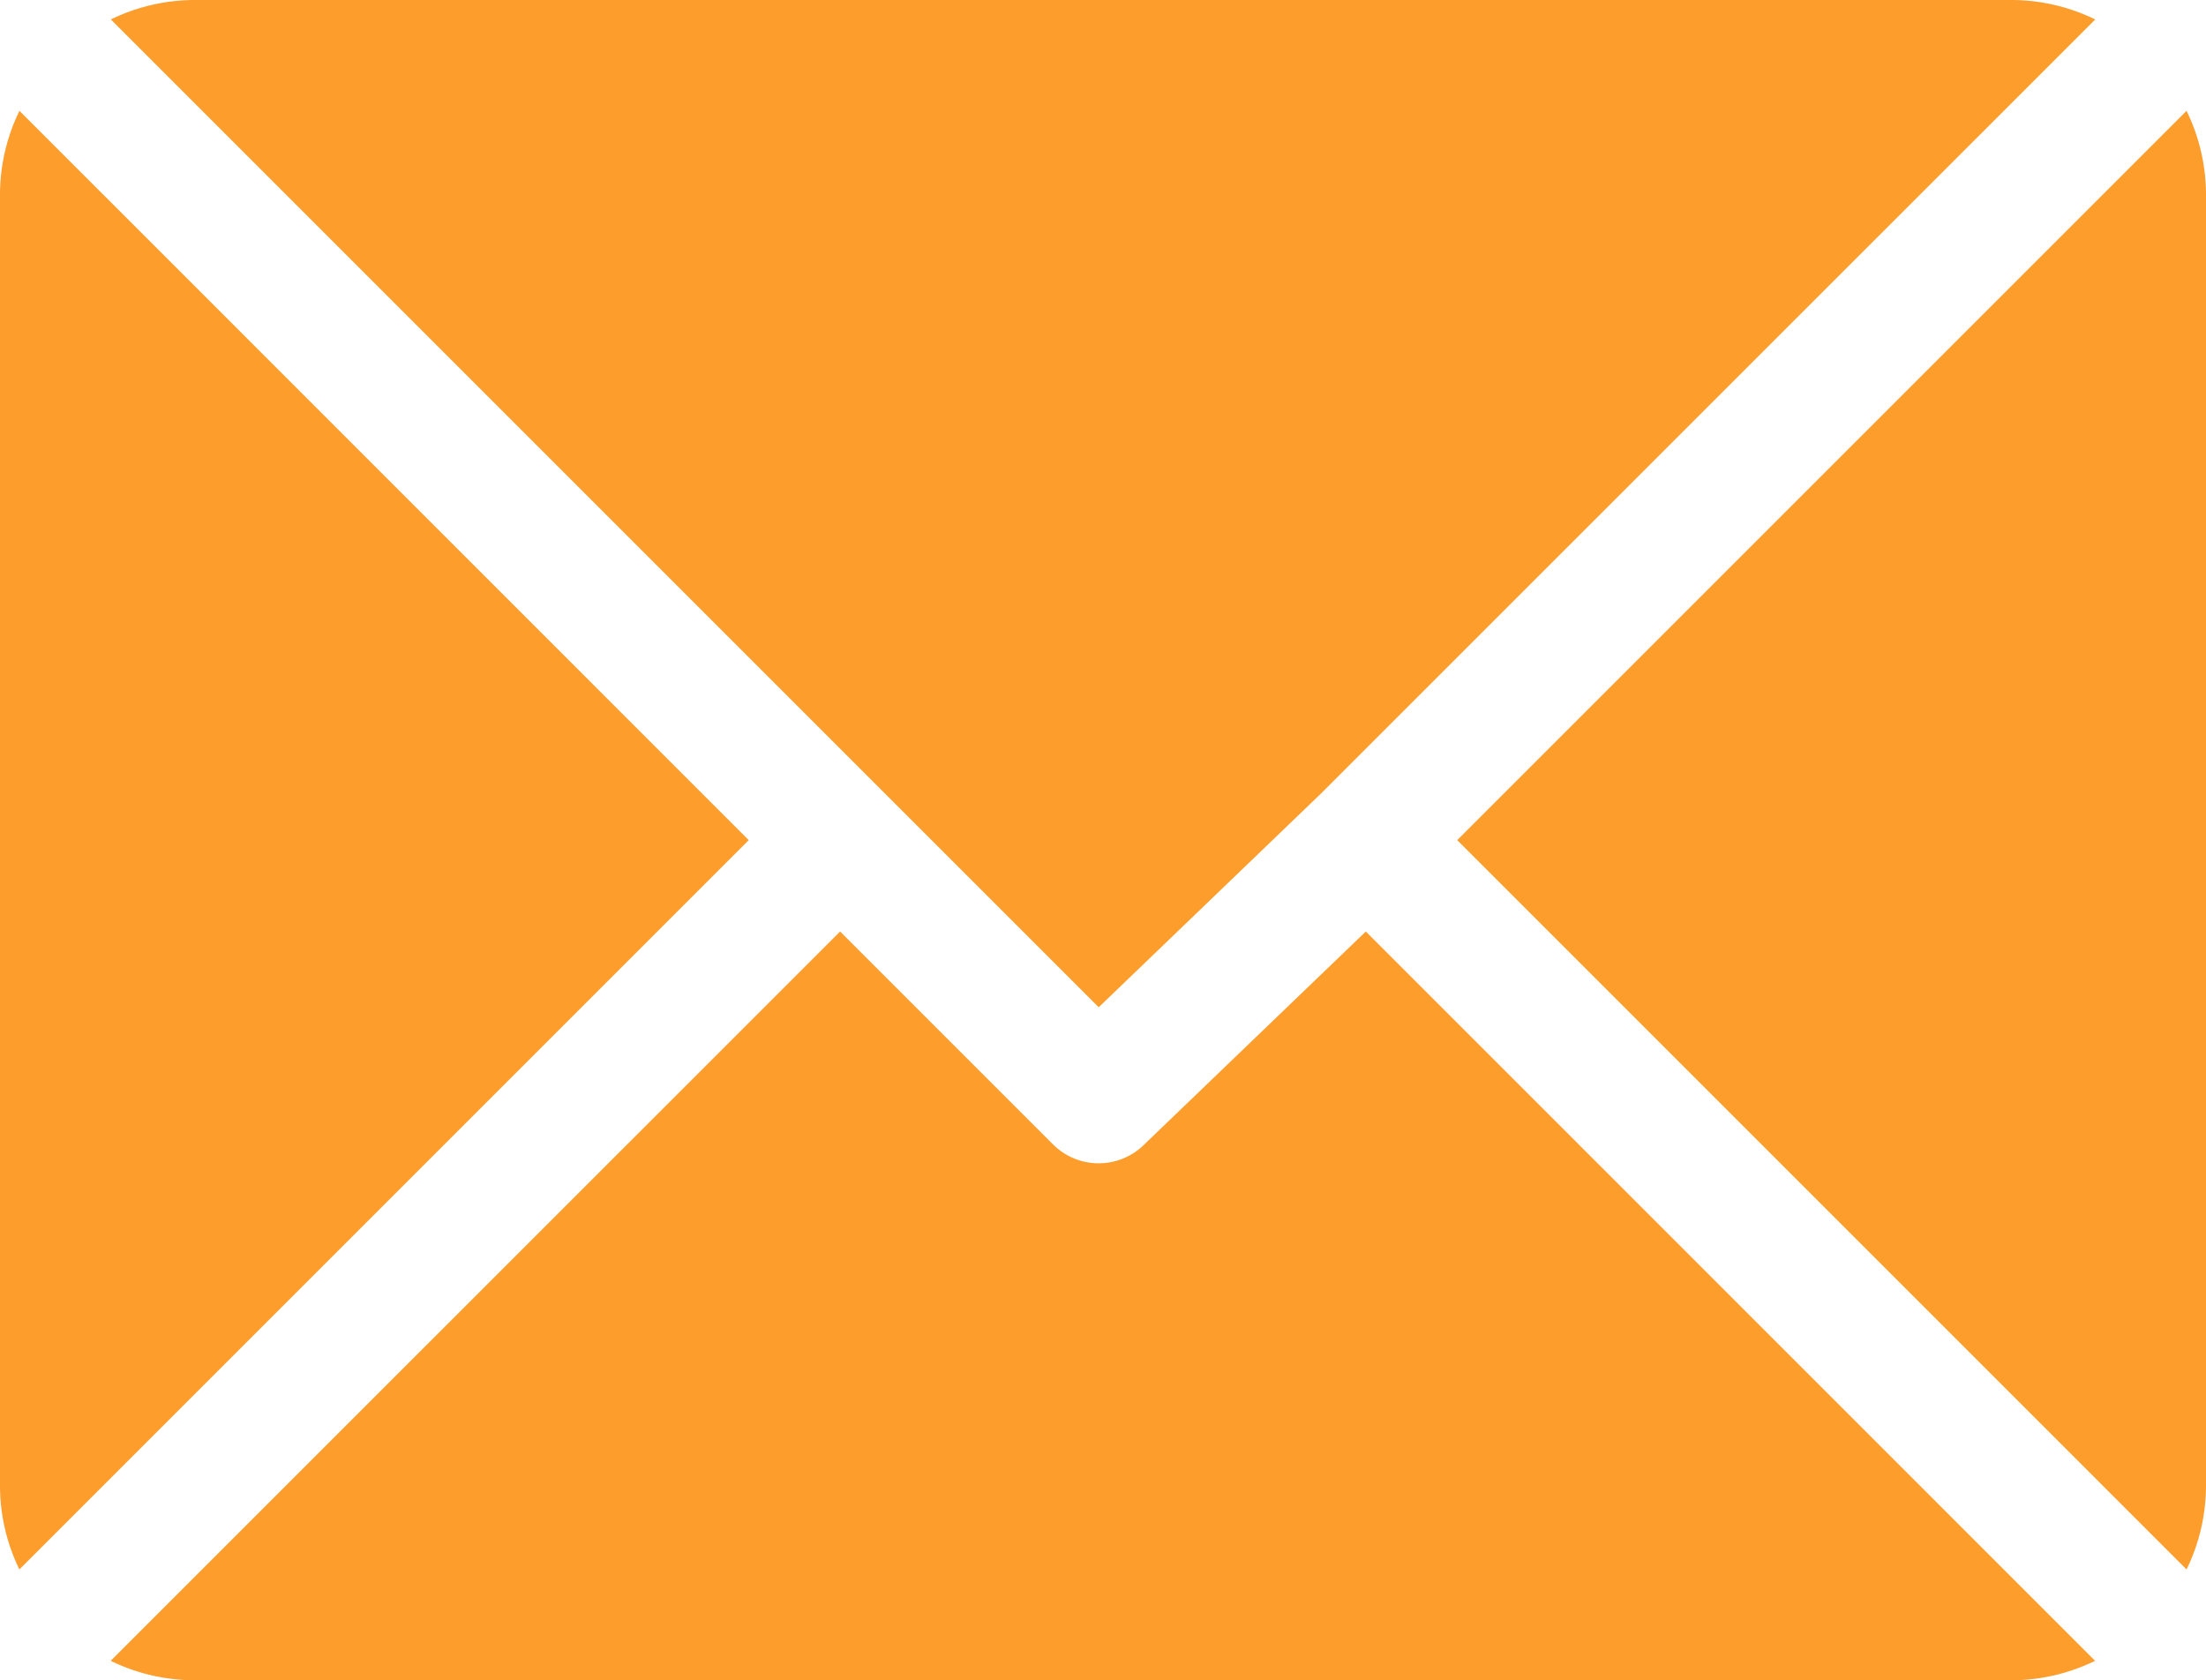
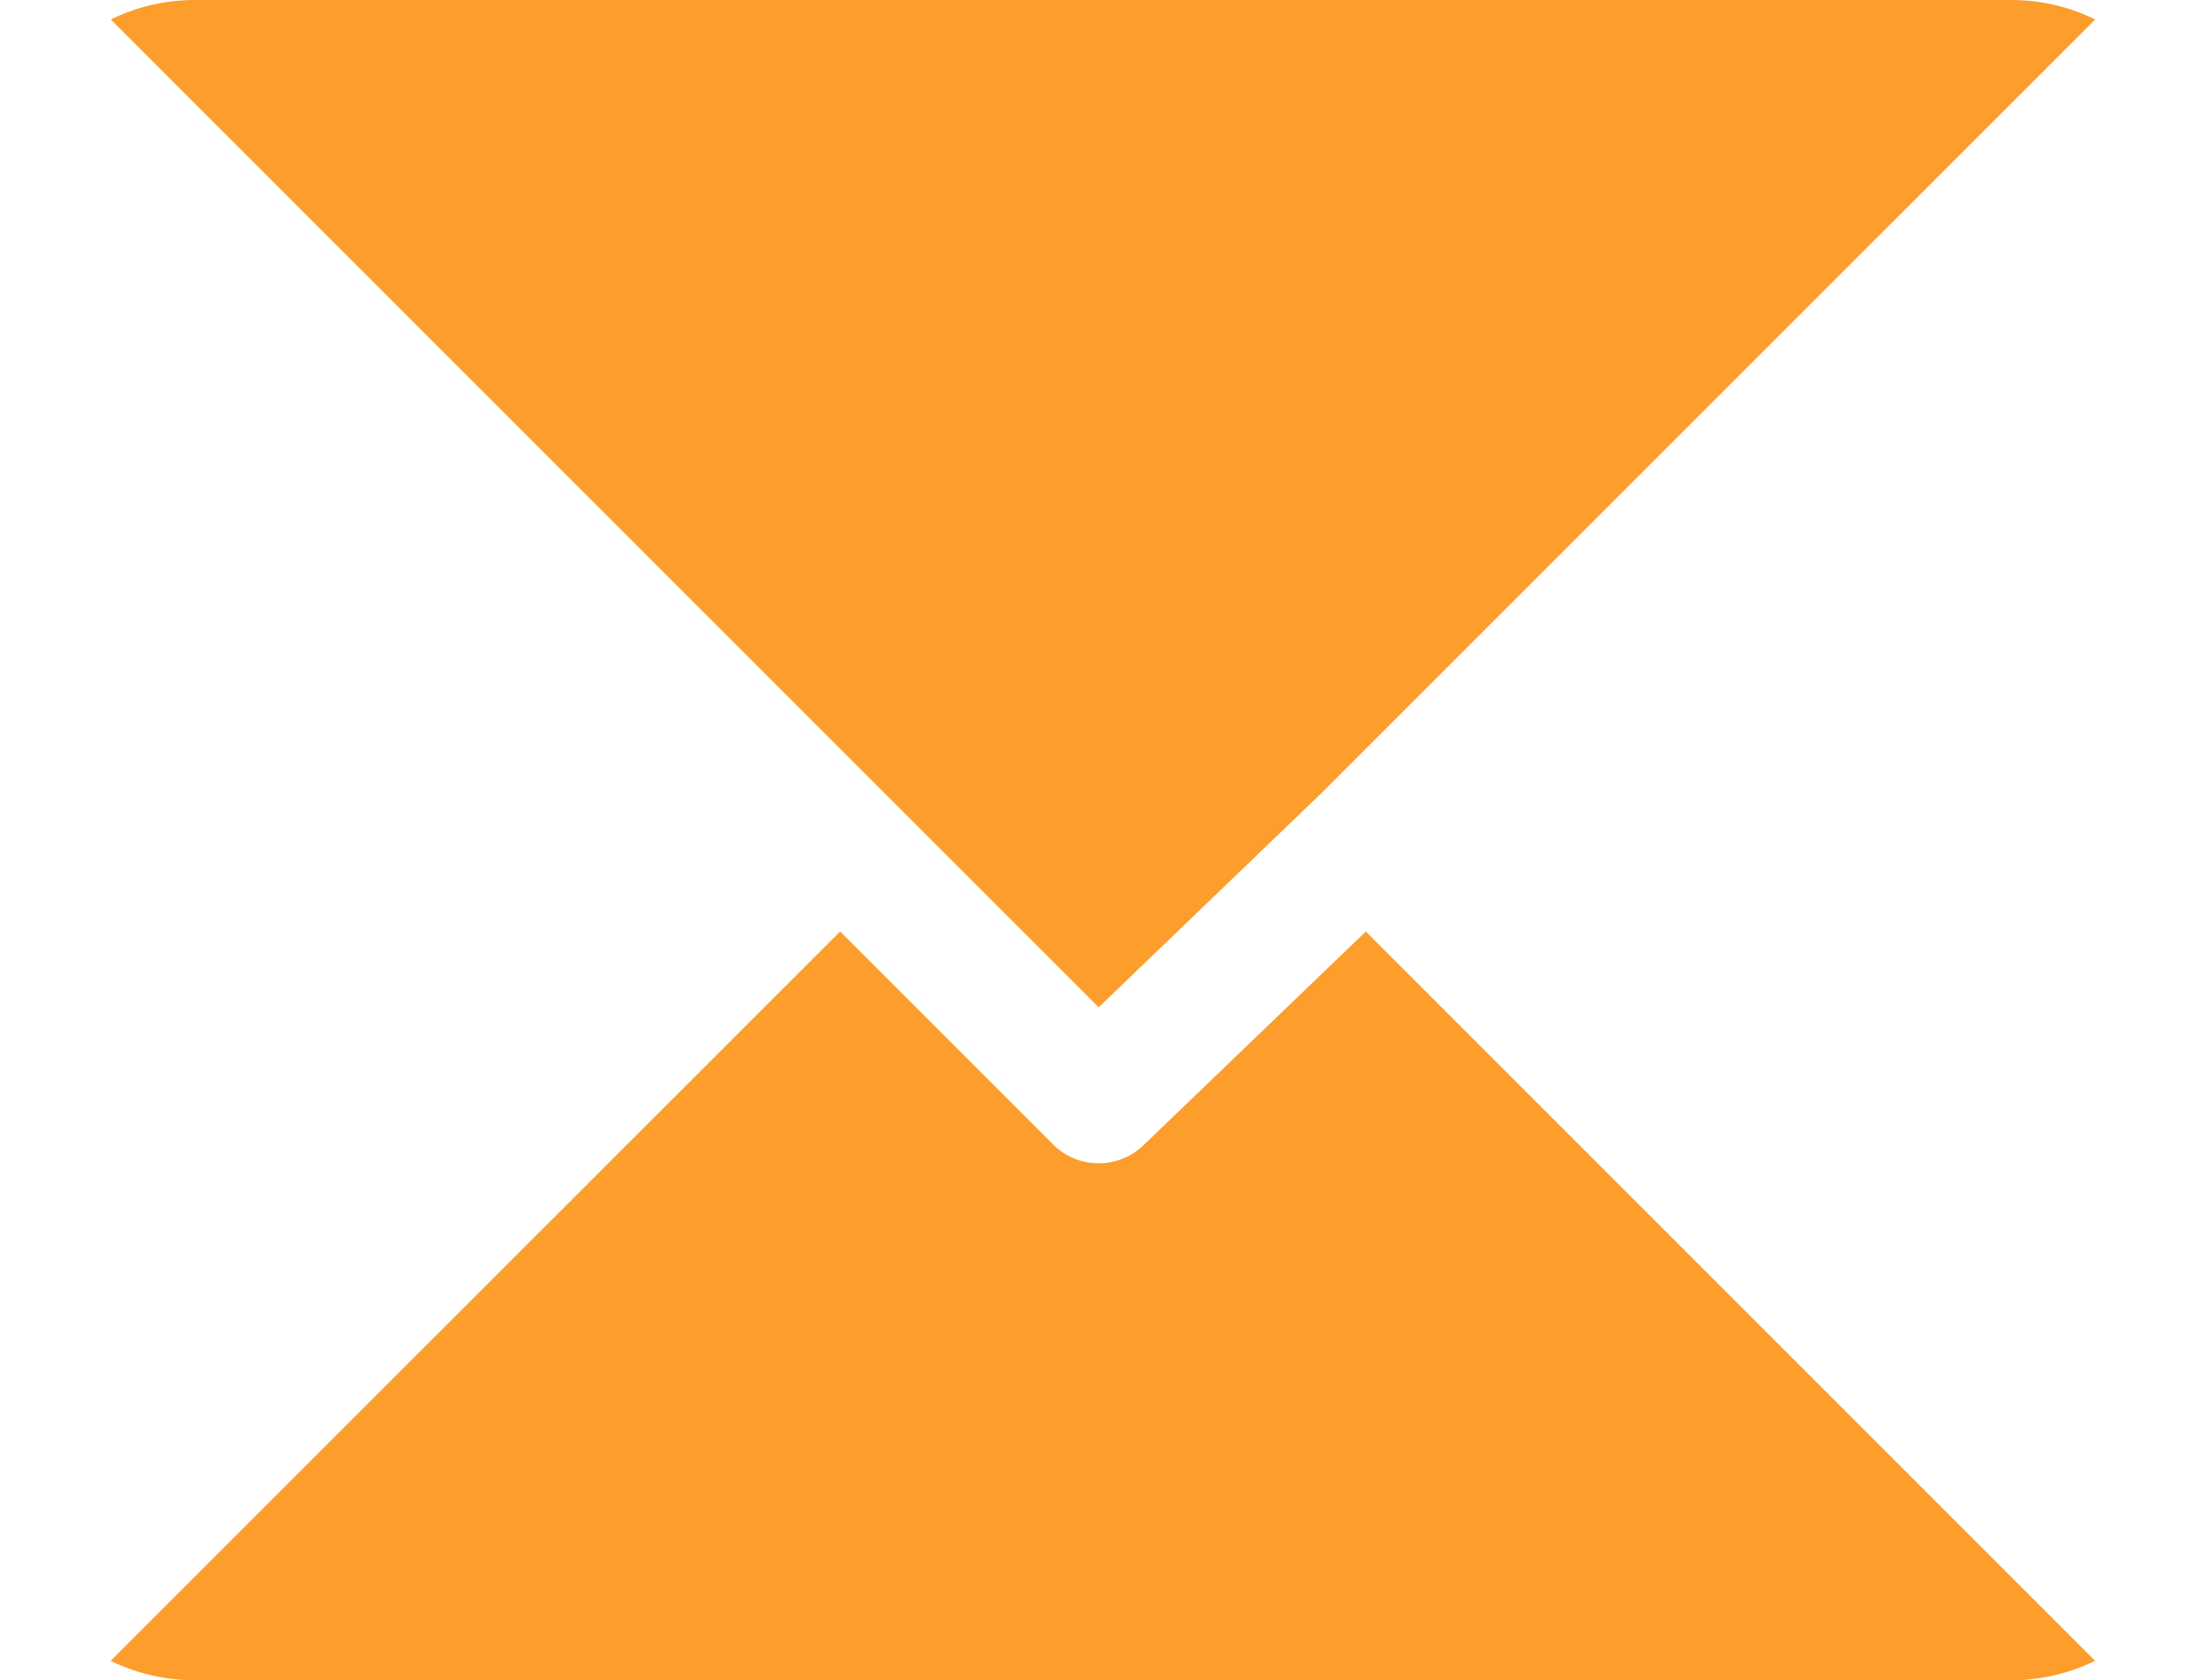
<svg xmlns="http://www.w3.org/2000/svg" width="30.053" height="22.892" viewBox="0 0 30.053 22.892">
  <defs>
    <style>.a{fill:#fc9d2c;}</style>
  </defs>
  <g transform="translate(1.51 0)">
    <path class="a" d="M51.623,61H26.853a2.611,2.611,0,0,0-1.132.265L39.179,74.723l3.016-2.9h0L52.755,61.265A2.611,2.611,0,0,0,51.623,61Z" transform="translate(-25.721 -61)" />
  </g>
  <g transform="translate(19.852 1.51)">
    <g transform="translate(0 0)">
-       <path class="a" d="M348.149,86.728l-9.936,9.936,9.936,9.936a2.611,2.611,0,0,0,.265-1.132V87.859A2.611,2.611,0,0,0,348.149,86.728Z" transform="translate(-338.213 -86.728)" />
-     </g>
+       </g>
  </g>
  <g transform="translate(0 1.51)">
    <g transform="translate(0 0)">
-       <path class="a" d="M.265,86.721A2.611,2.611,0,0,0,0,87.853v17.609a2.611,2.611,0,0,0,.264,1.131L10.2,96.657Z" transform="translate(0 -86.721)" />
-     </g>
+       </g>
  </g>
  <g transform="translate(1.509 12.691)">
    <g transform="translate(0 0)">
      <path class="a" d="M42.812,277.211l-3.017,2.9a.88.88,0,0,1-1.245,0l-2.9-2.9-9.937,9.936a2.611,2.611,0,0,0,1.132.265h24.77a2.61,2.61,0,0,0,1.132-.265Z" transform="translate(-25.714 -277.211)" />
    </g>
  </g>
</svg>